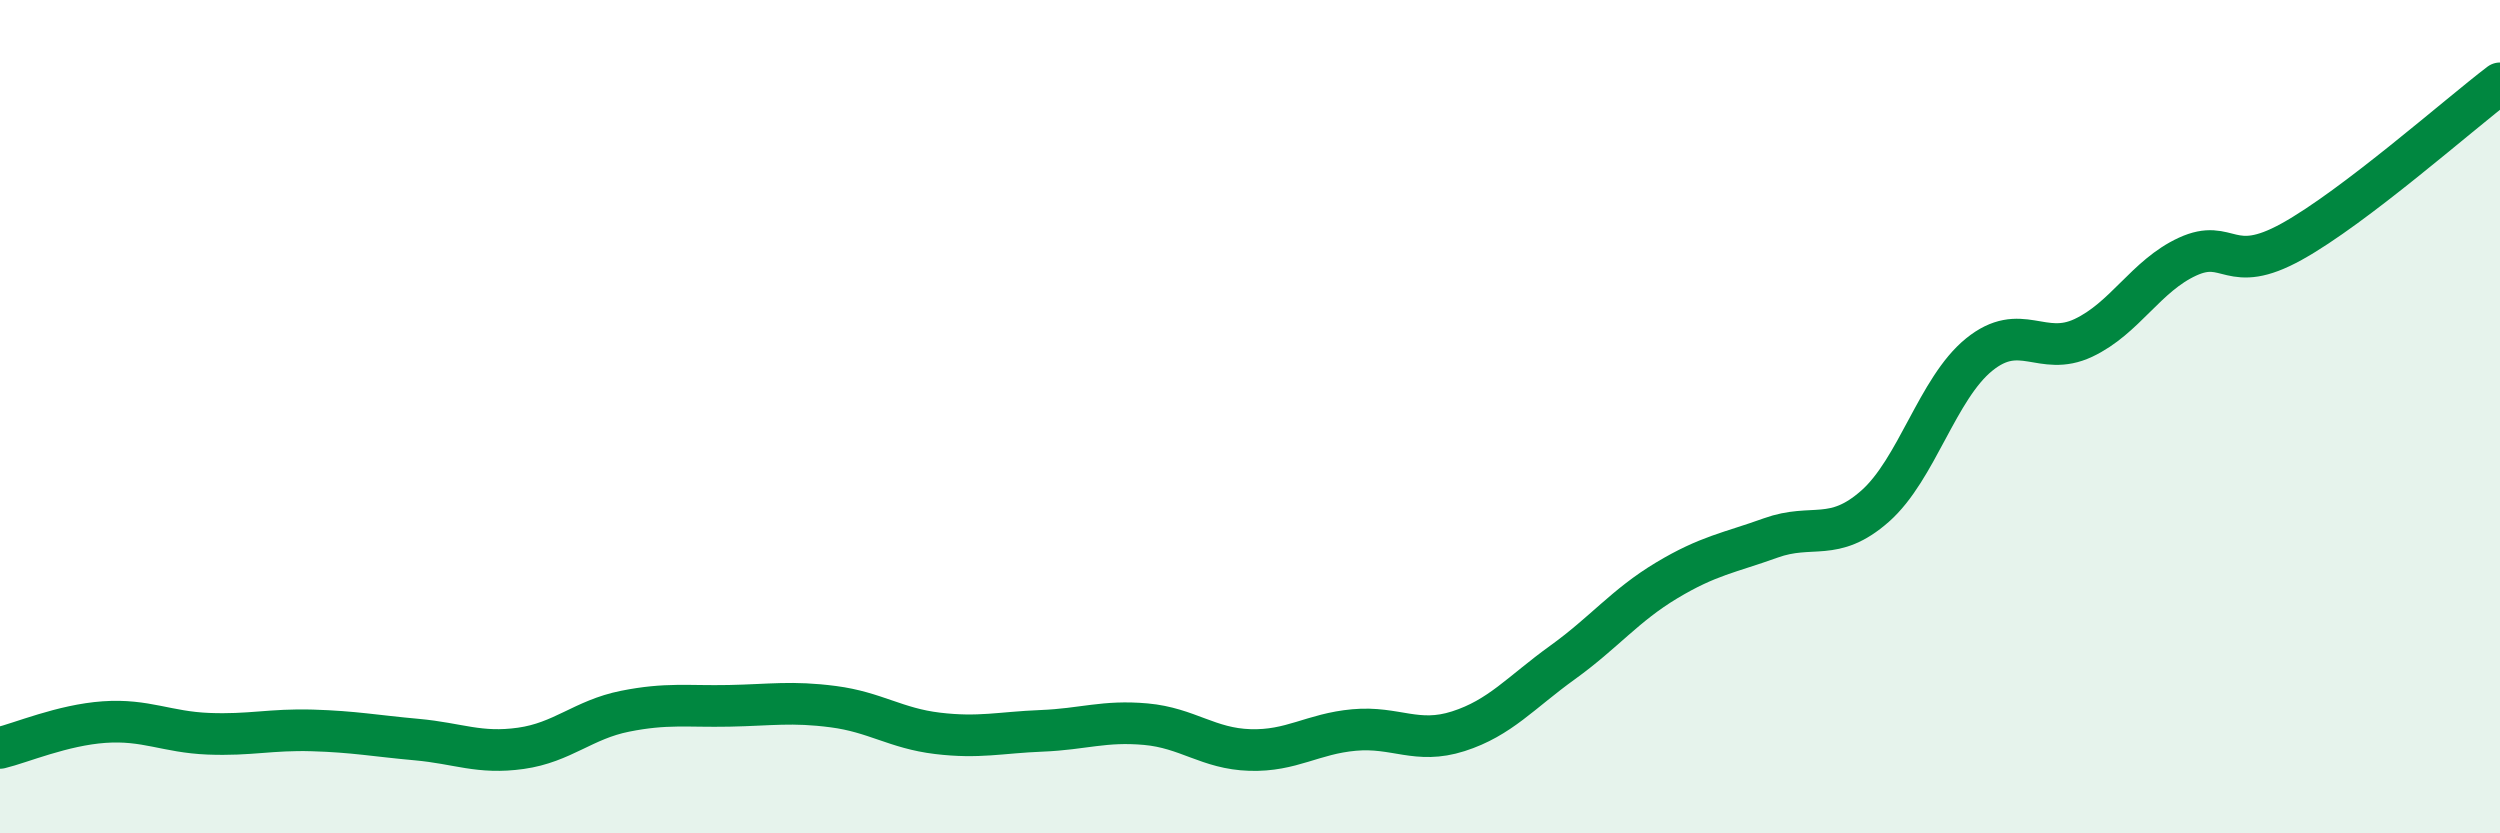
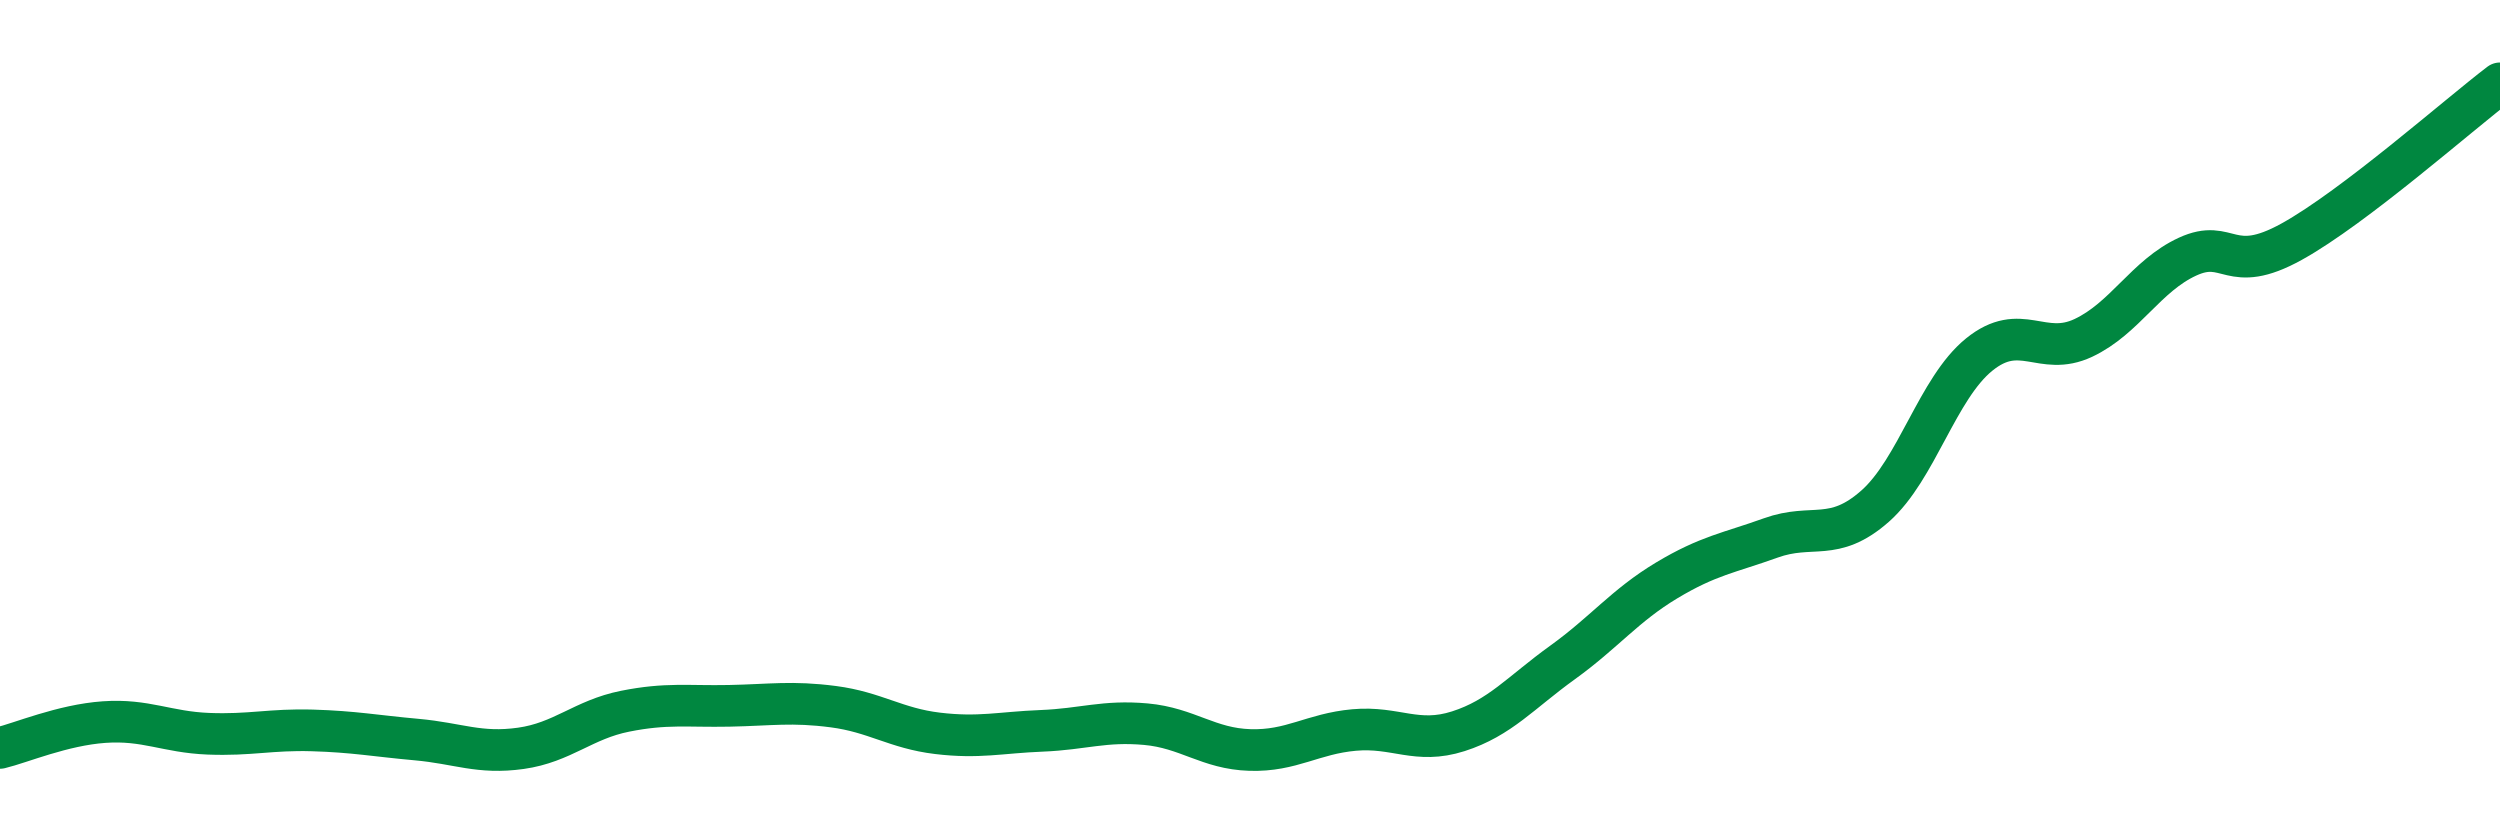
<svg xmlns="http://www.w3.org/2000/svg" width="60" height="20" viewBox="0 0 60 20">
-   <path d="M 0,17.95 C 0.5,17.83 1.5,17.4 2.5,17.33 C 3.5,17.26 4,17.57 5,17.61 C 6,17.65 6.5,17.5 7.5,17.53 C 8.5,17.56 9,17.66 10,17.75 C 11,17.84 11.5,18.1 12.5,17.96 C 13.5,17.82 14,17.27 15,17.07 C 16,16.87 16.5,16.96 17.5,16.94 C 18.5,16.92 19,16.83 20,16.96 C 21,17.09 21.5,17.48 22.5,17.6 C 23.5,17.72 24,17.58 25,17.54 C 26,17.5 26.5,17.29 27.5,17.38 C 28.5,17.47 29,17.97 30,18 C 31,18.03 31.5,17.61 32.5,17.52 C 33.5,17.43 34,17.87 35,17.55 C 36,17.23 36.5,16.62 37.5,15.9 C 38.5,15.18 39,14.53 40,13.93 C 41,13.33 41.5,13.27 42.5,12.91 C 43.5,12.55 44,13.03 45,12.15 C 46,11.27 46.5,9.32 47.5,8.51 C 48.5,7.7 49,8.58 50,8.11 C 51,7.64 51.5,6.62 52.5,6.16 C 53.5,5.7 53.5,6.63 55,5.8 C 56.5,4.97 59,2.76 60,2L60 20L0 20Z" fill="#008740" opacity="0.1" stroke-linecap="round" stroke-linejoin="round" />
  <path d="M 0,17.95 C 0.5,17.83 1.5,17.4 2.5,17.33 C 3.5,17.26 4,17.57 5,17.61 C 6,17.65 6.5,17.5 7.5,17.53 C 8.5,17.56 9,17.66 10,17.75 C 11,17.84 11.5,18.1 12.5,17.96 C 13.5,17.82 14,17.27 15,17.07 C 16,16.87 16.5,16.96 17.5,16.94 C 18.5,16.92 19,16.83 20,16.96 C 21,17.09 21.5,17.48 22.5,17.6 C 23.5,17.72 24,17.58 25,17.54 C 26,17.5 26.5,17.29 27.5,17.38 C 28.5,17.47 29,17.97 30,18 C 31,18.03 31.5,17.61 32.5,17.52 C 33.5,17.43 34,17.87 35,17.55 C 36,17.23 36.5,16.62 37.5,15.9 C 38.5,15.18 39,14.53 40,13.93 C 41,13.33 41.5,13.27 42.5,12.91 C 43.5,12.55 44,13.03 45,12.15 C 46,11.27 46.5,9.32 47.5,8.51 C 48.5,7.7 49,8.58 50,8.11 C 51,7.64 51.5,6.62 52.5,6.16 C 53.5,5.7 53.5,6.63 55,5.8 C 56.5,4.97 59,2.76 60,2" stroke="#008740" stroke-width="1" fill="none" stroke-linecap="round" stroke-linejoin="round" />
</svg>